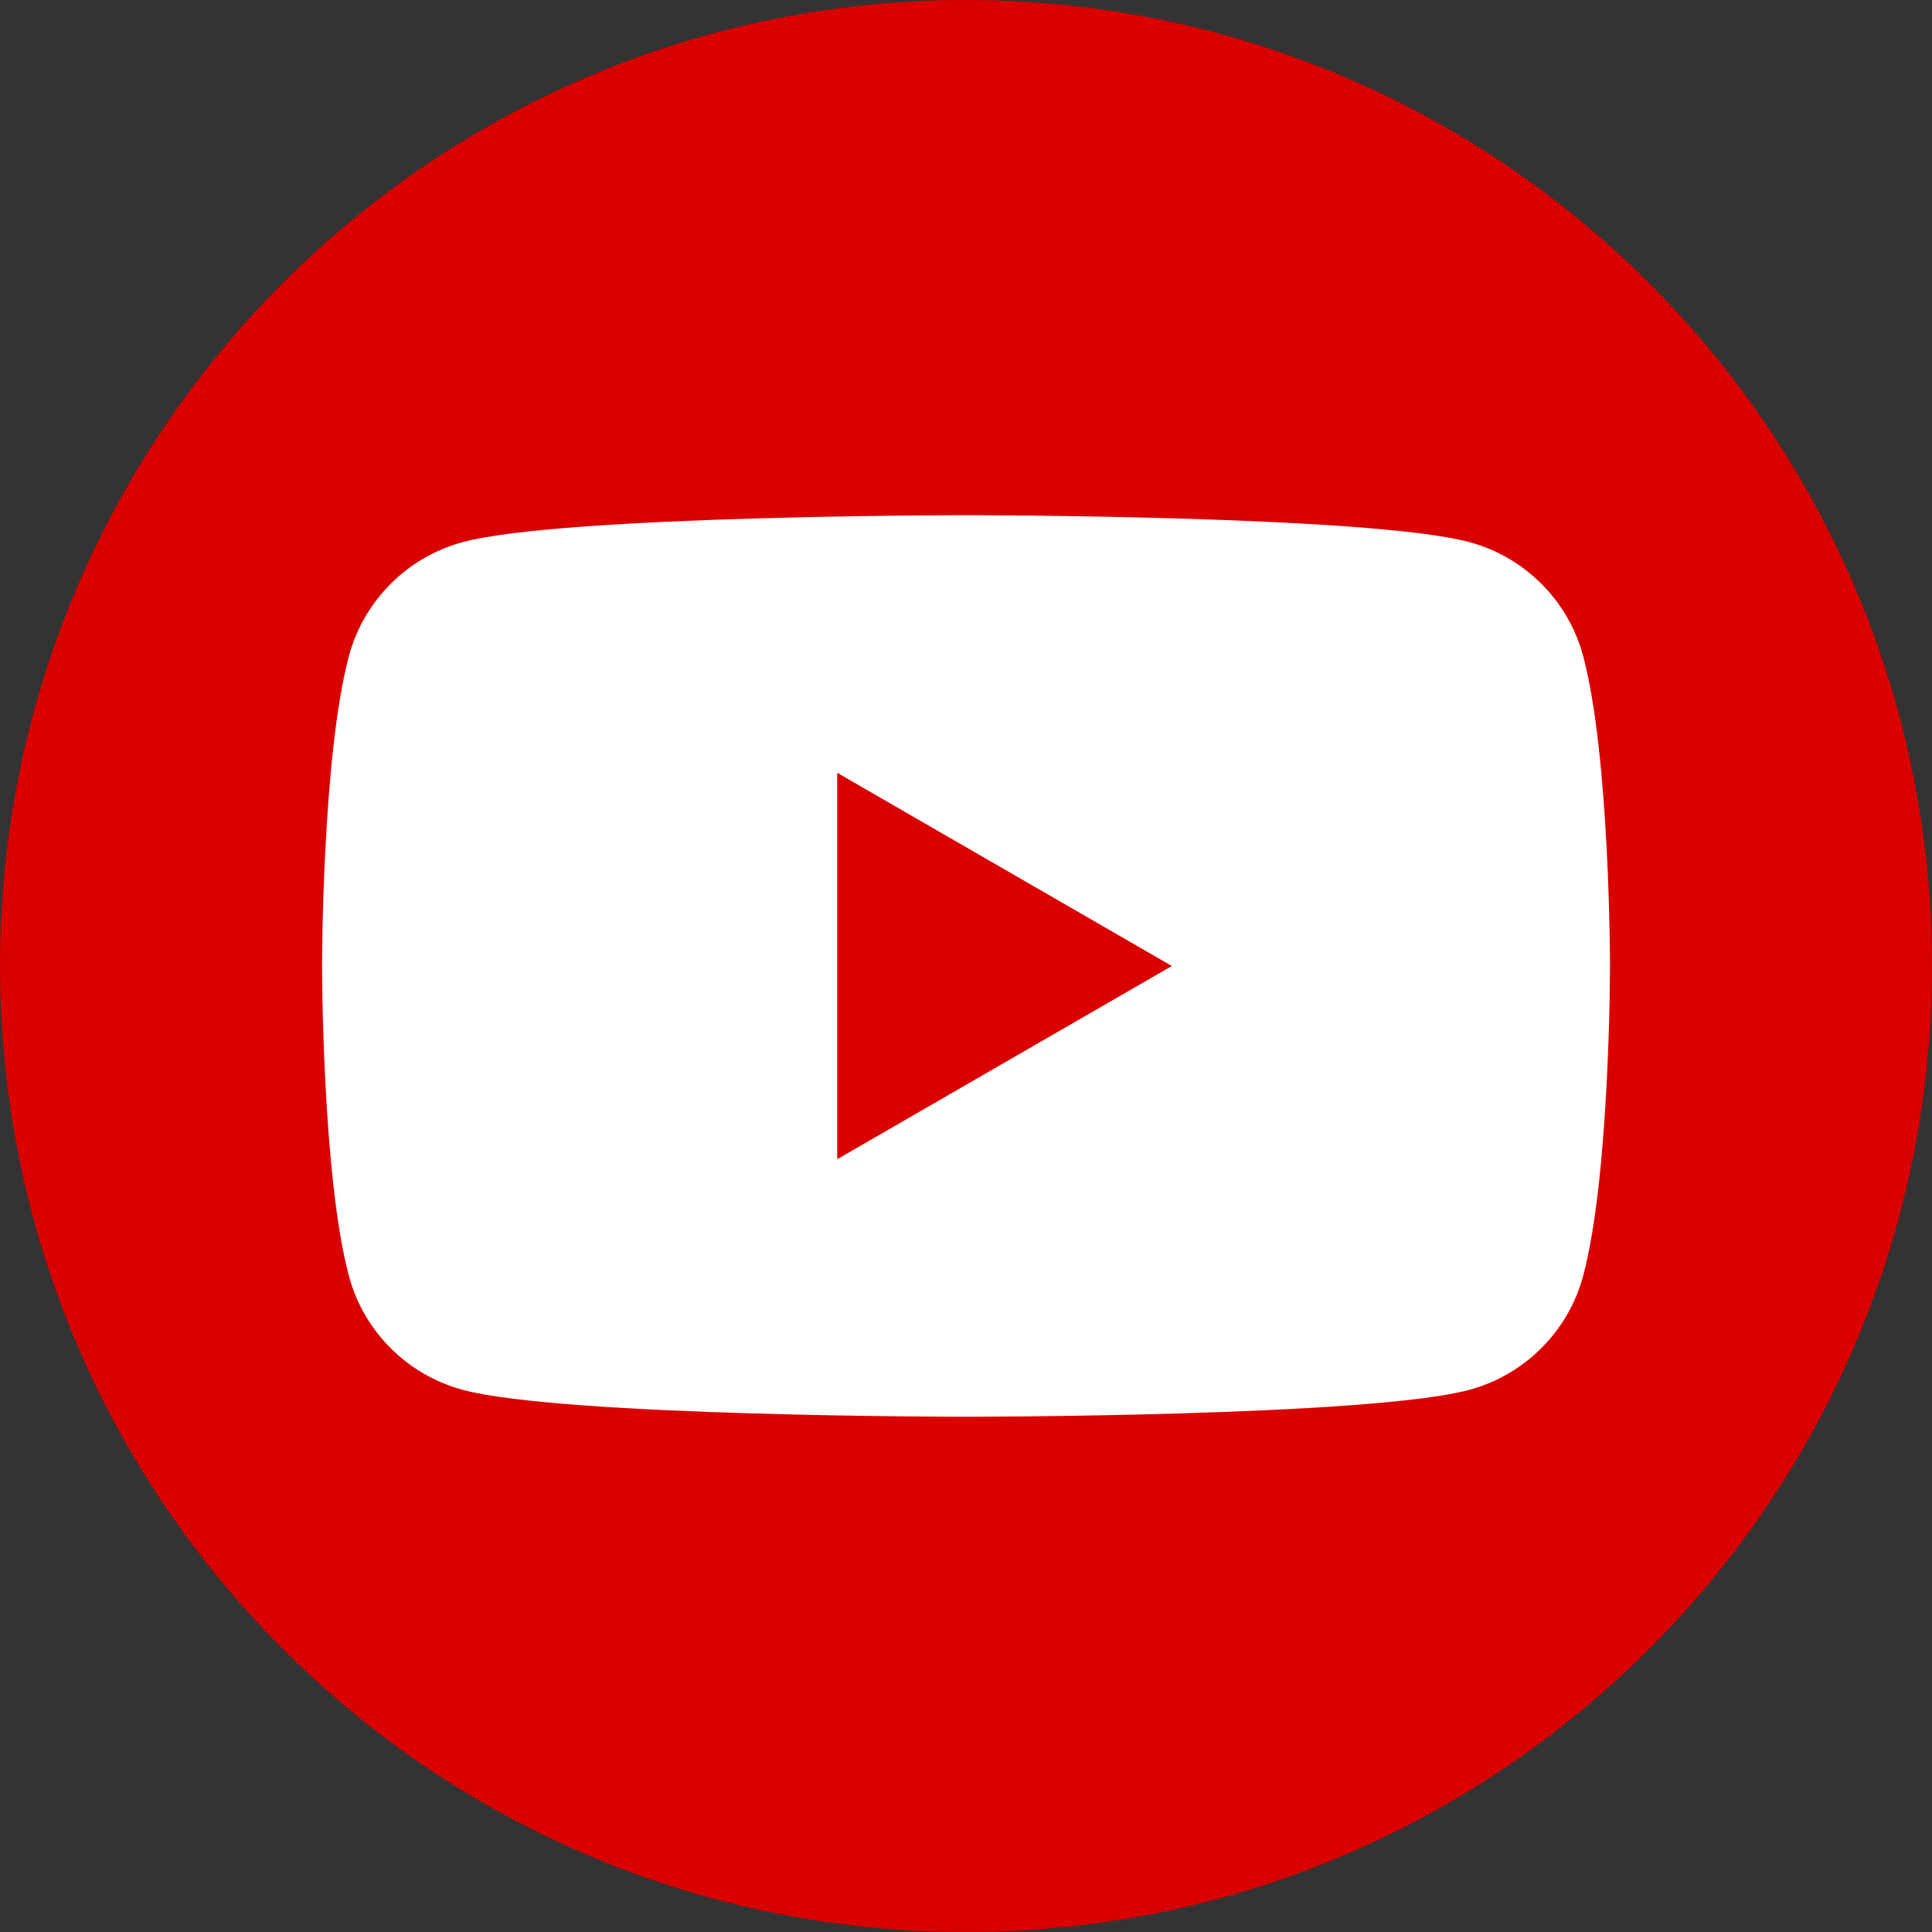
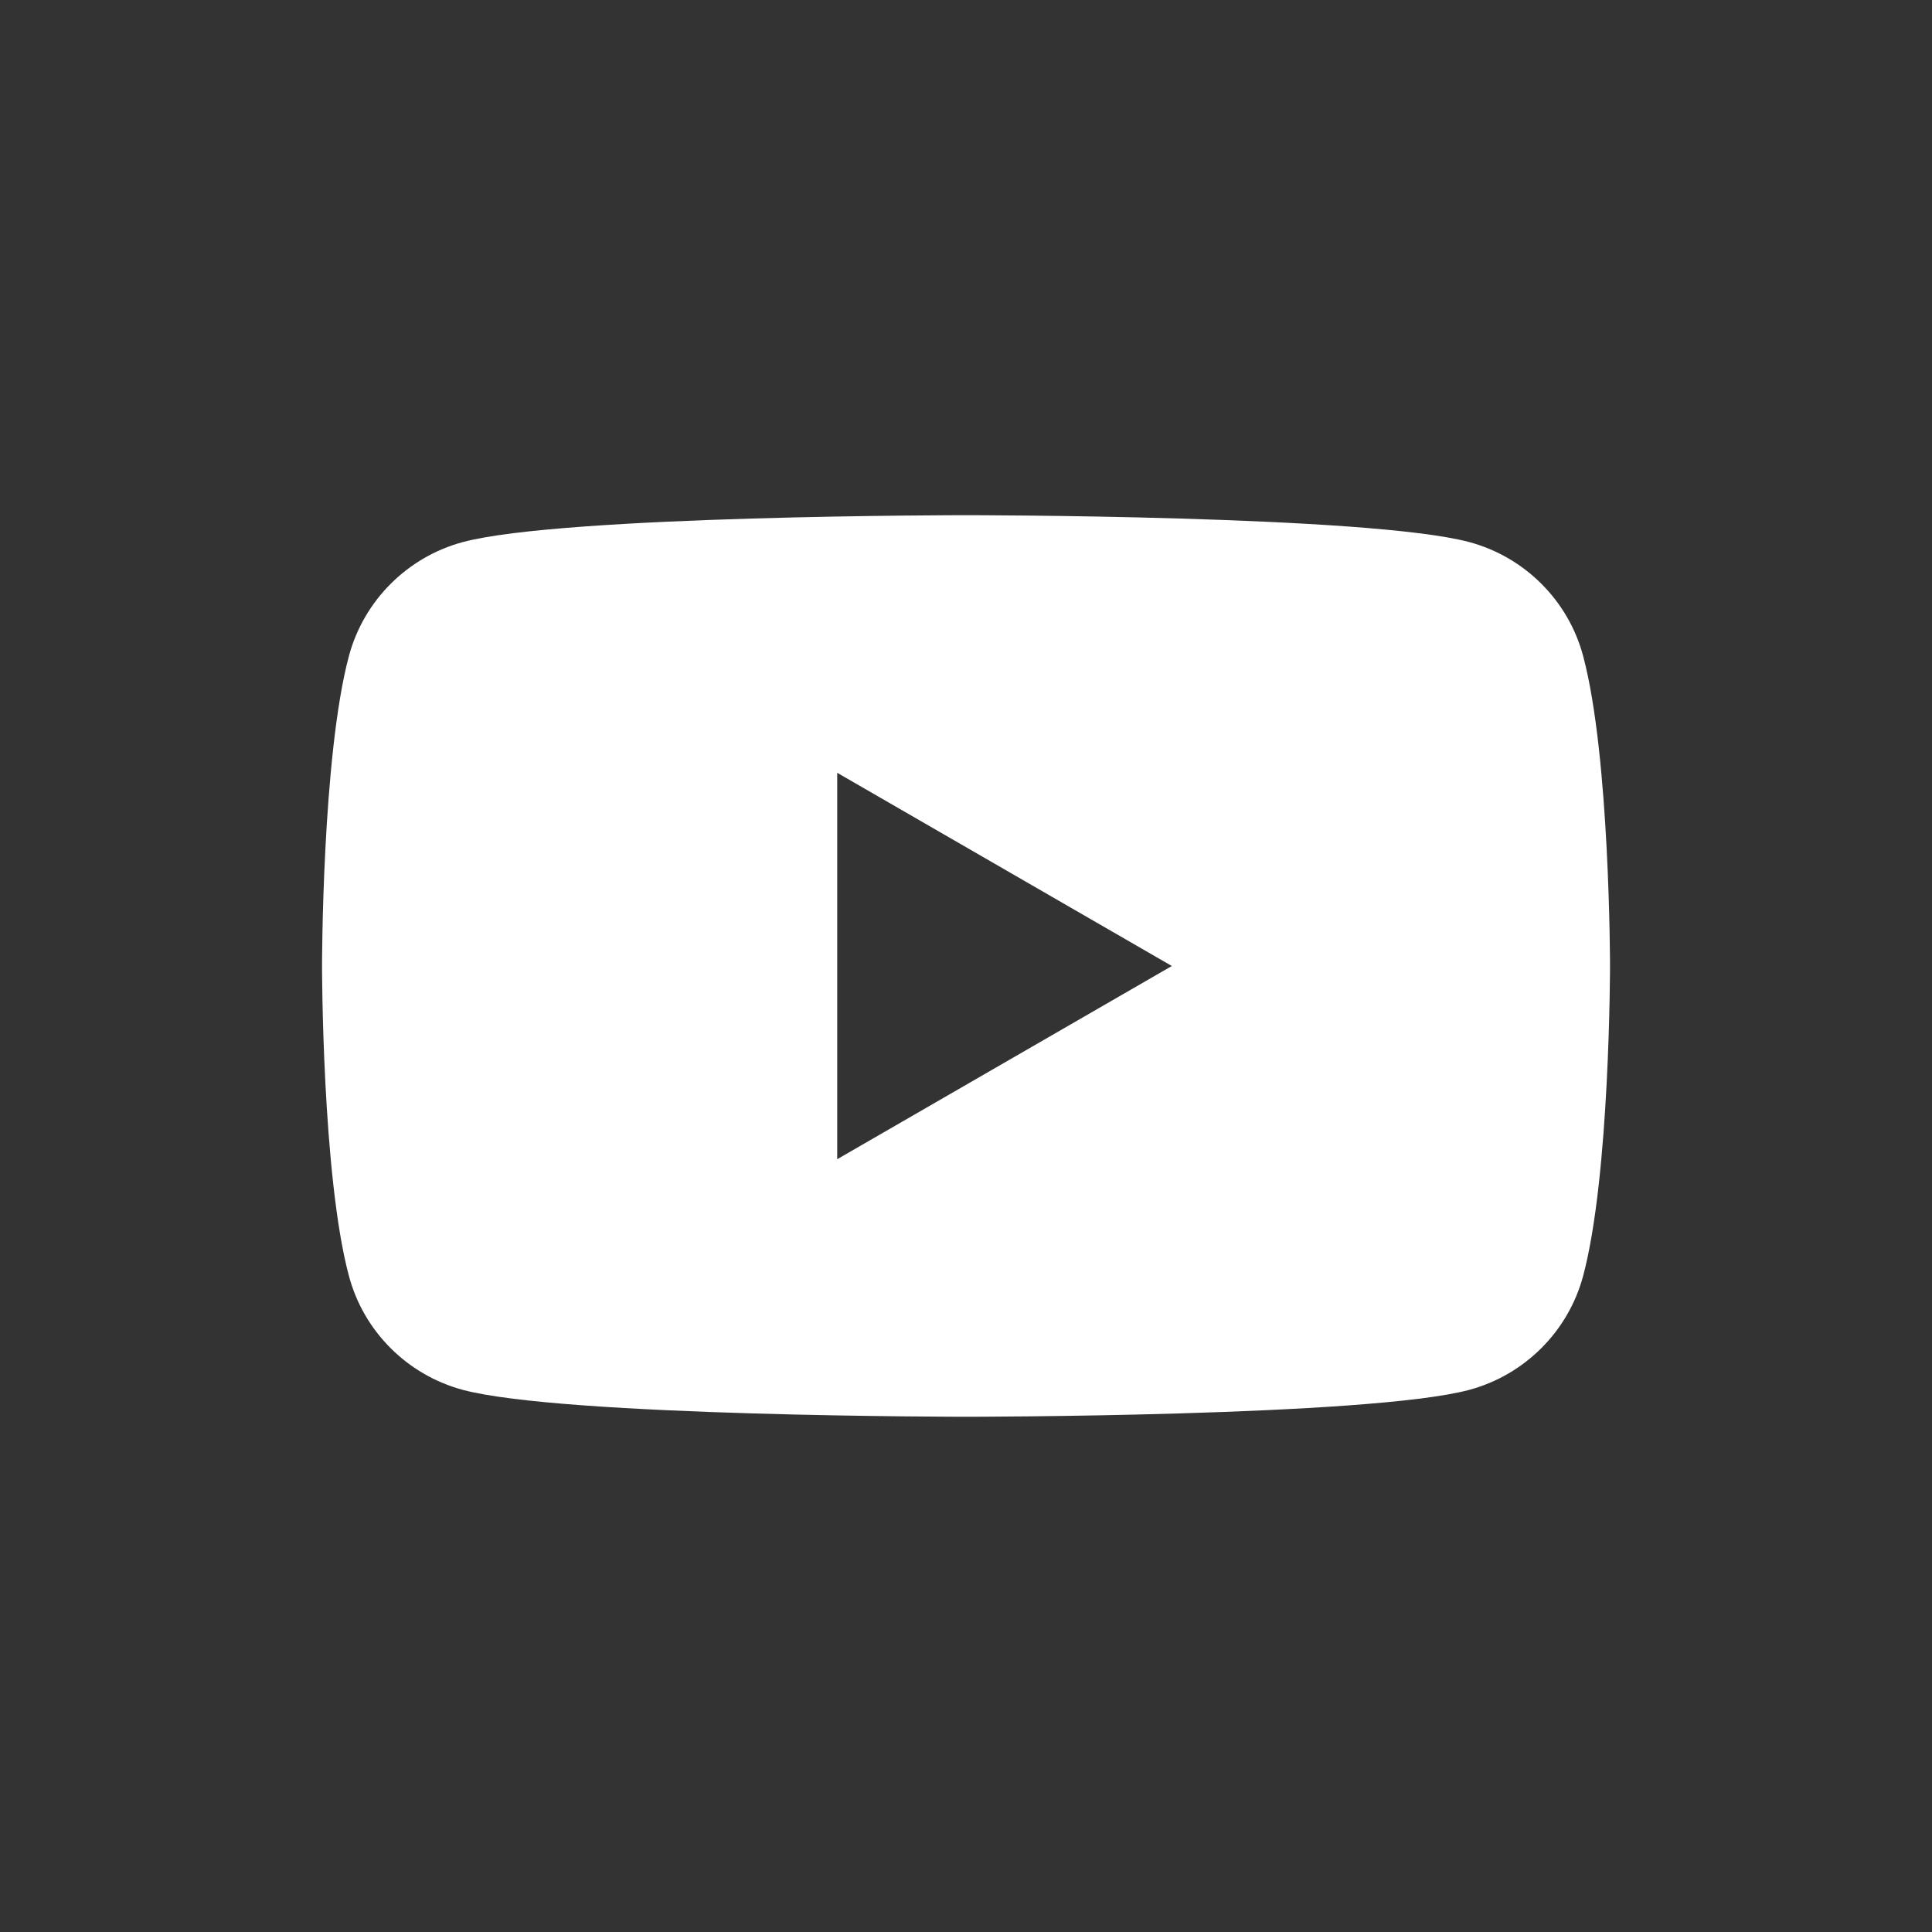
<svg xmlns="http://www.w3.org/2000/svg" width="35" height="35" viewBox="0 0 35 35" fill="none">
  <rect x="0" y="0" width="35" height="35" fill="#333333" stroke="none" />
-   <path d="M17.5 35C27.165 35 35 27.165 35 17.5C35 7.835 27.165 0 17.5 0C7.835 0 0 7.835 0 17.5C0 27.165 7.835 35 17.5 35Z" fill="#DA0000" />
  <path d="M28.68 11.884C28.413 10.881 27.622 10.09 26.616 9.82C24.796 9.333 17.501 9.333 17.501 9.333C17.501 9.333 10.205 9.333 8.385 9.82C7.382 10.09 6.591 10.878 6.321 11.884C5.834 13.704 5.834 17.5 5.834 17.5C5.834 17.5 5.834 21.295 6.321 23.115C6.588 24.119 7.379 24.909 8.385 25.179C10.205 25.666 17.501 25.666 17.501 25.666C17.501 25.666 24.796 25.666 26.616 25.179C27.619 24.909 28.41 24.121 28.68 23.115C29.167 21.295 29.167 17.5 29.167 17.5C29.167 17.5 29.167 13.704 28.68 11.884ZM15.167 21V14L21.229 17.5L15.167 21Z" fill="white" />
</svg>